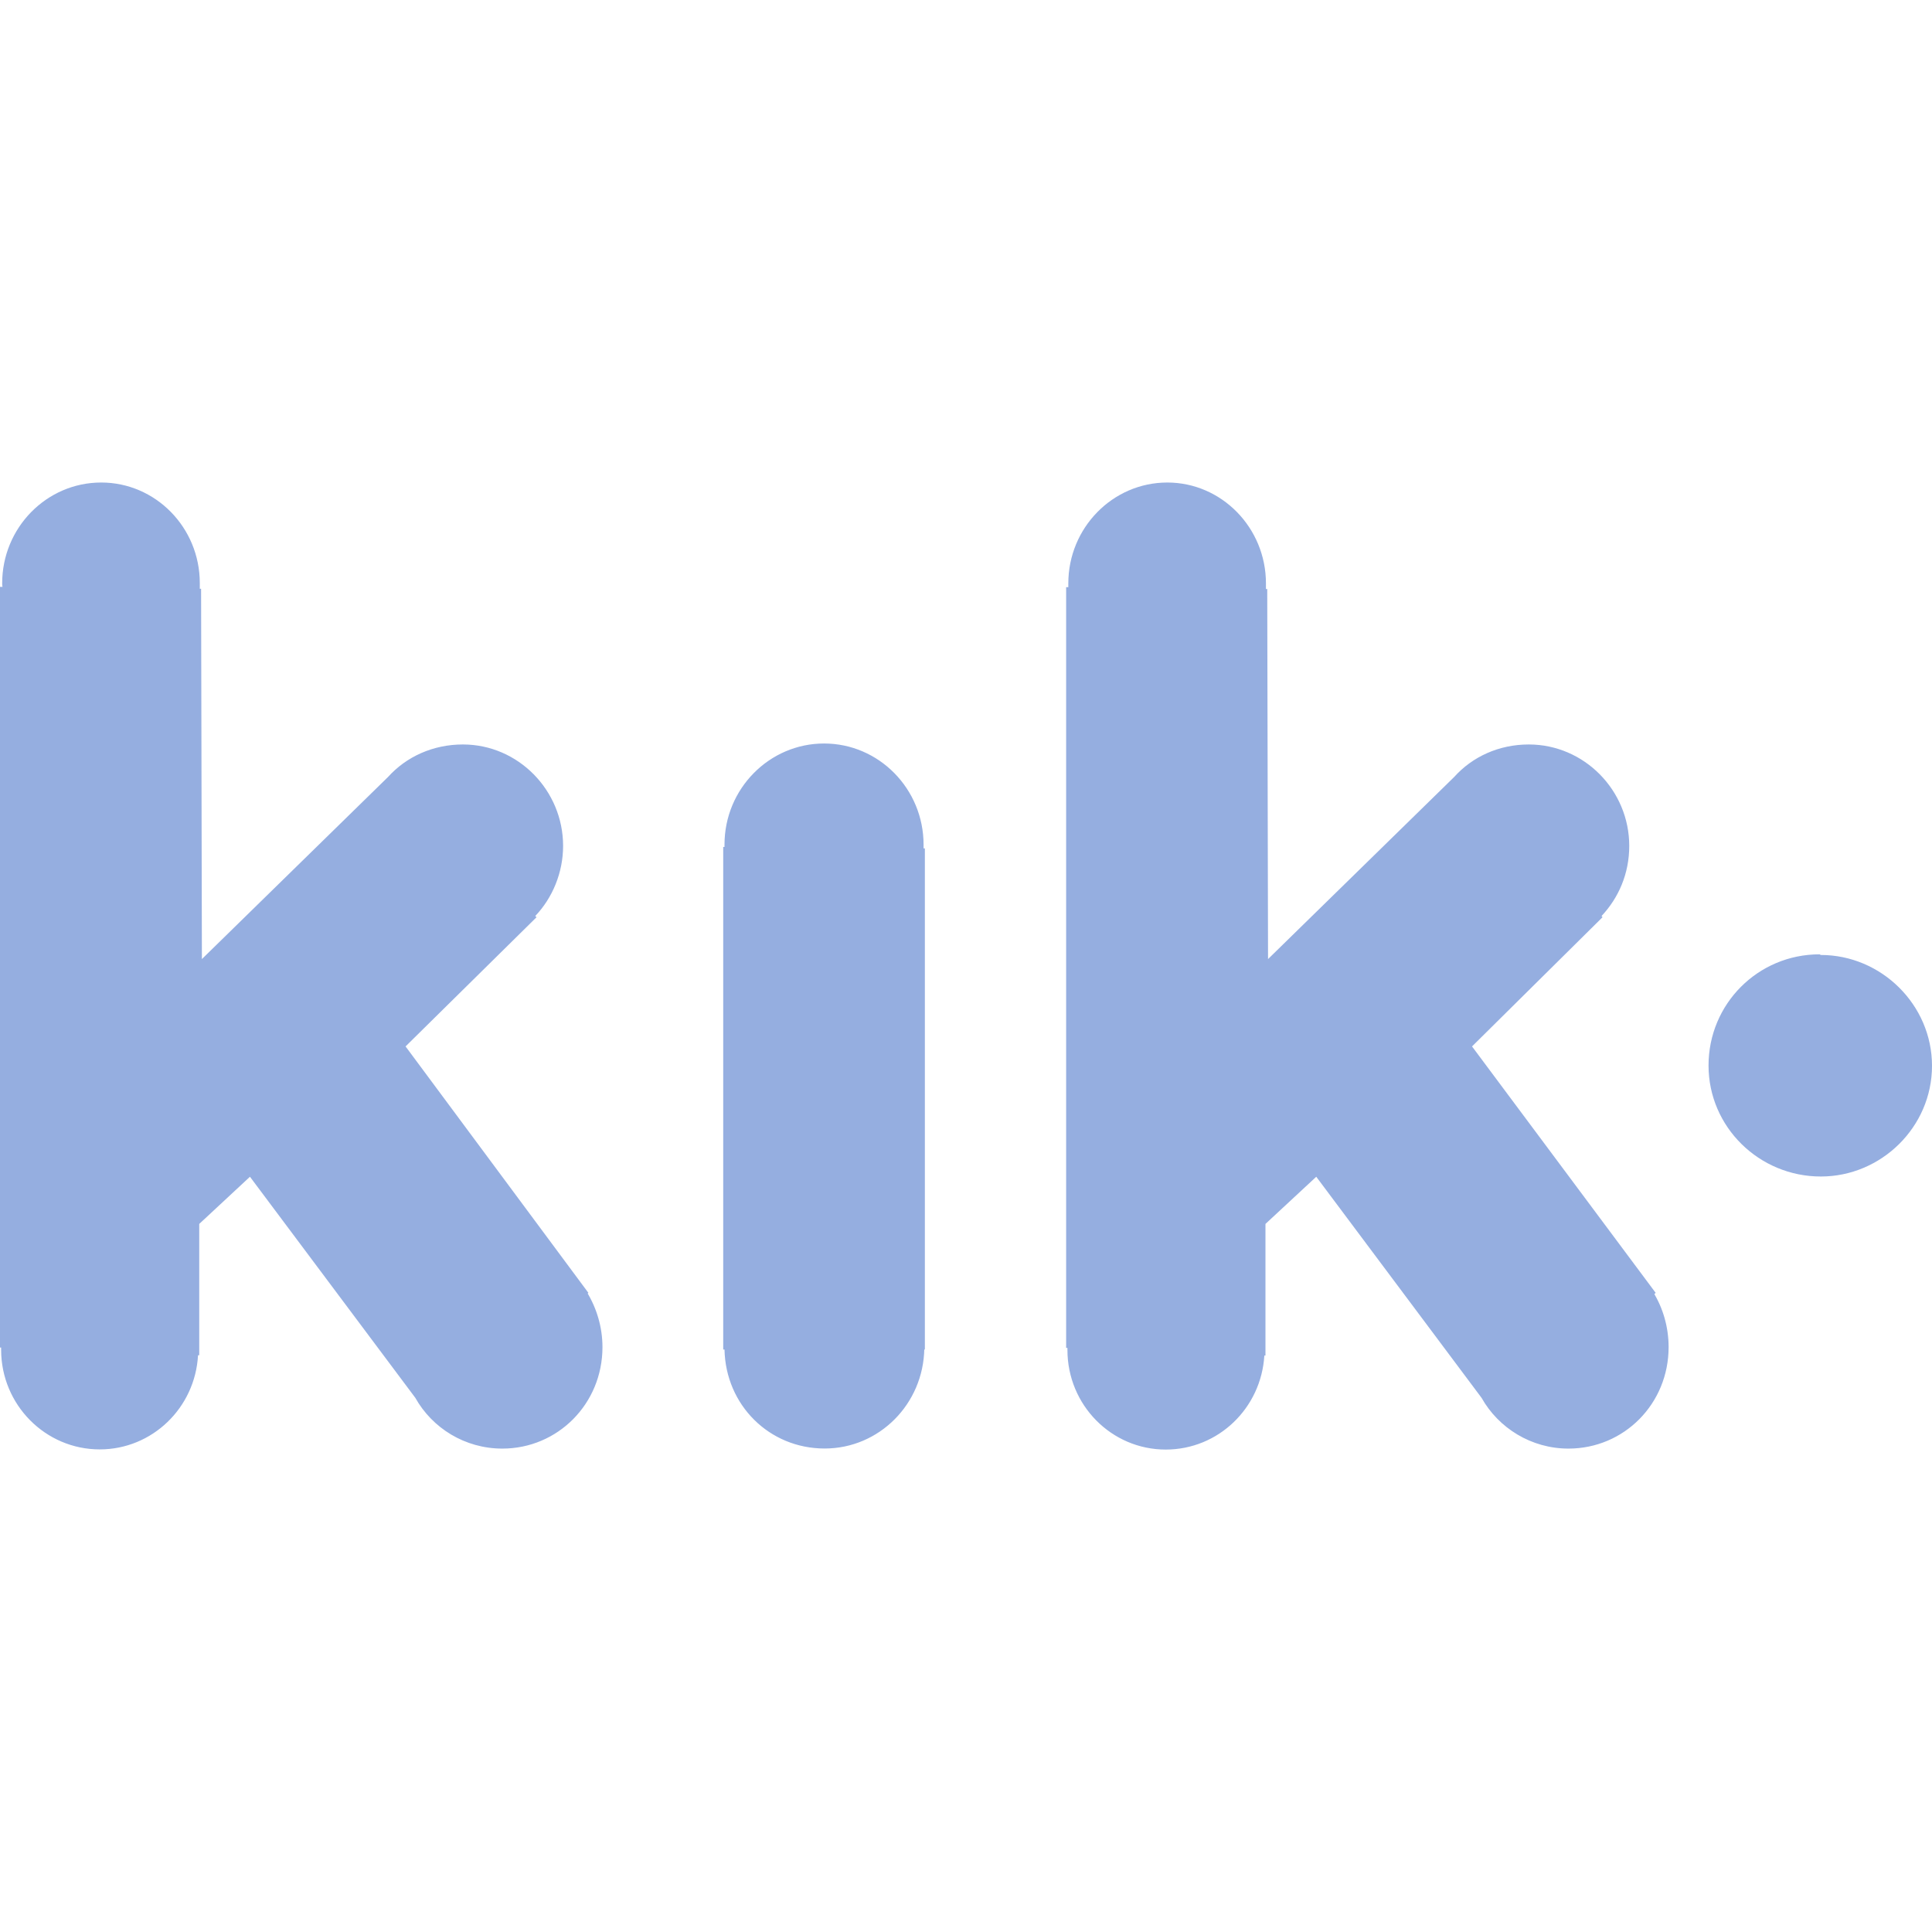
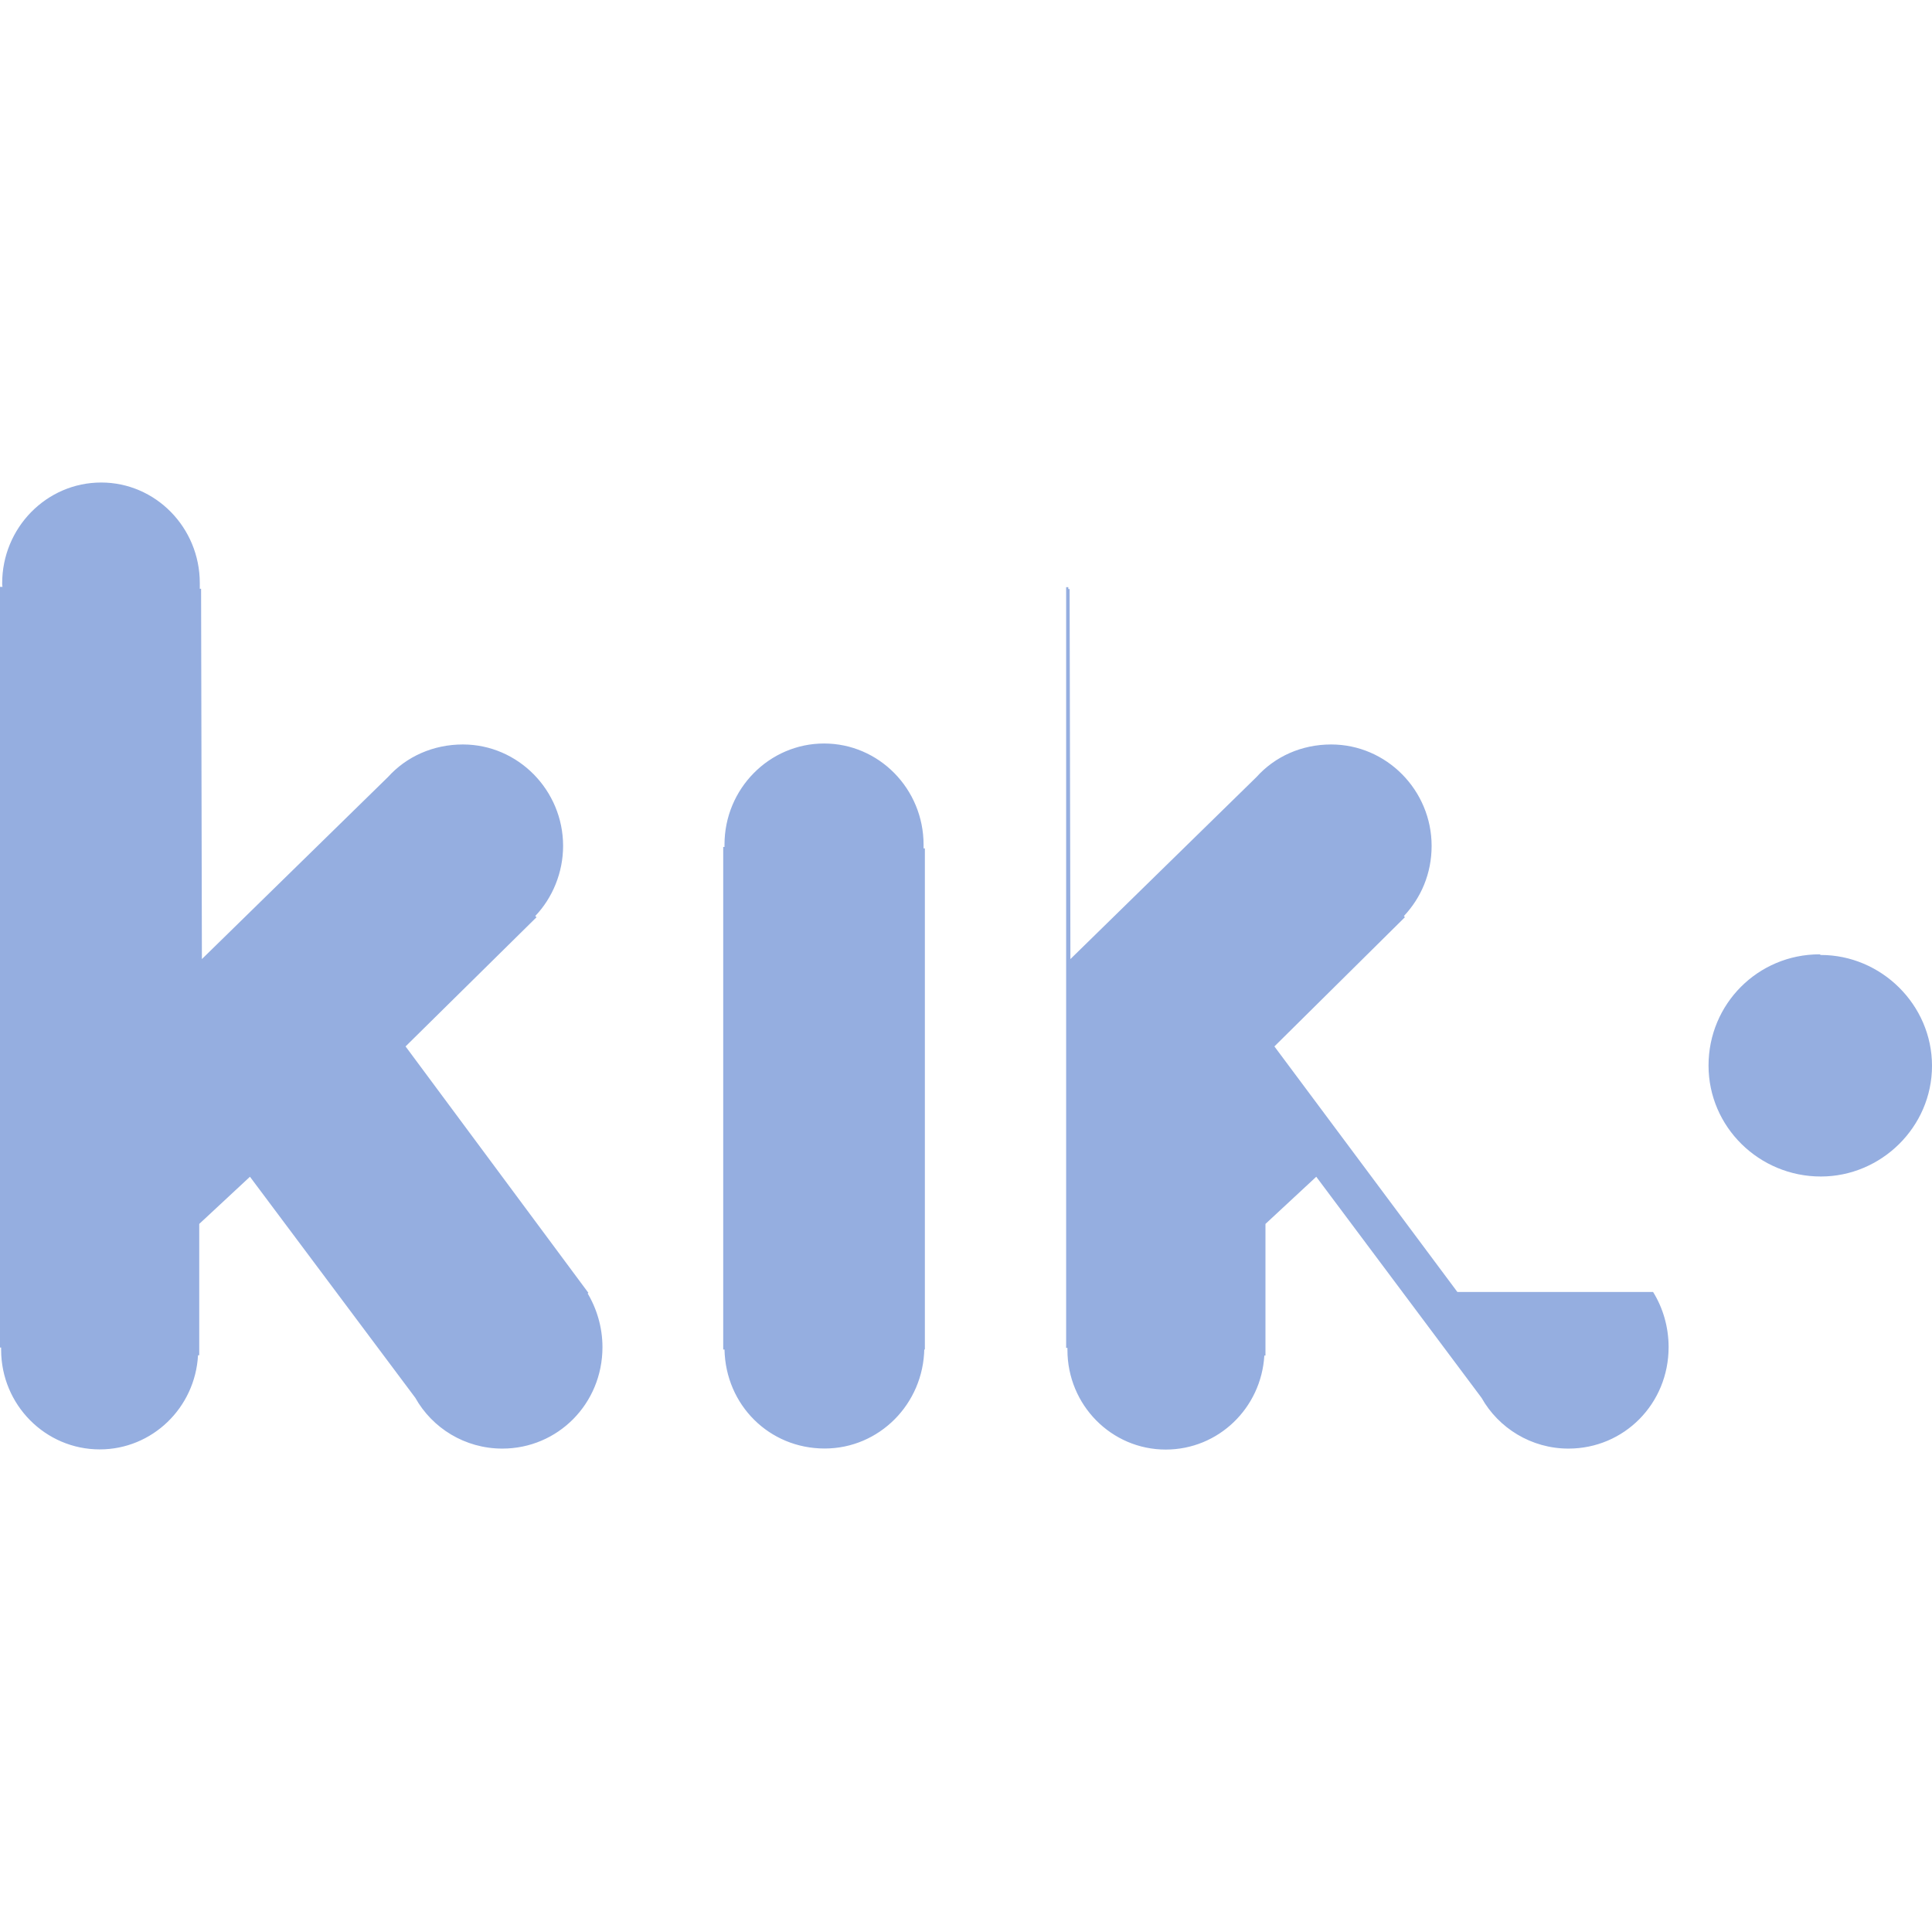
<svg xmlns="http://www.w3.org/2000/svg" role="img" width="32px" height="32px" viewBox="0 0 24 24">
  <title>Kik</title>
-   <path fill="#95aee0" d="M11.482 16.752c-.01.688-.56 1.242-1.238 1.242-.689 0-1.23-.541-1.244-1.23h-.016v-6.243H9v-.029c0-.693.556-1.256 1.237-1.256s1.236.563 1.236 1.258v.045h.016v6.225h-.016l.009-.012zm11.137-4.889c.75 0 1.381.618 1.381 1.377 0 .76-.631 1.375-1.381 1.375-.766 0-1.395-.615-1.395-1.379 0-.766.615-1.381 1.379-1.381l.016.008zm-2.084 4.186c.121.195.193.432.193.686 0 .703-.553 1.26-1.244 1.26-.463 0-.869-.256-1.08-.631l-2.053-2.746-.631.586v1.635h-.014c-.039.652-.57 1.168-1.225 1.168-.674 0-1.221-.553-1.221-1.238v-.025h-.016v-9.45h.027v-.047c0-.69.551-1.253 1.23-1.253.674 0 1.225.562 1.225 1.253v.07h.016l.01 4.597 2.311-2.261c.229-.255.559-.405.928-.405.689 0 1.248.57 1.248 1.26 0 .346-.133.646-.344.871l.012.015-1.621 1.605 2.281 3.061-.016.016-.016-.027zm-13.246 0c.12.195.195.432.195.686 0 .703-.555 1.26-1.244 1.26-.466 0-.871-.256-1.081-.631l-2.054-2.746-.63.586v1.631H2.46c-.036.654-.57 1.17-1.221 1.17-.676 0-1.225-.555-1.225-1.238v-.027H0V7.29h.031c-.004-.015-.004-.029-.004-.044 0-.69.551-1.252 1.23-1.252.675 0 1.225.559 1.225 1.25v.07h.016l.01 4.6 2.311-2.261c.23-.255.562-.405.931-.405.687 0 1.245.57 1.245 1.26 0 .33-.131.646-.346.871l.016.015-1.627 1.605 2.271 3.061-.016.016-.004-.027z" />
+   <path fill="#95aee0" d="M11.482 16.752c-.01.688-.56 1.242-1.238 1.242-.689 0-1.23-.541-1.244-1.23h-.016v-6.243H9v-.029c0-.693.556-1.256 1.237-1.256s1.236.563 1.236 1.258v.045h.016v6.225h-.016l.009-.012zm11.137-4.889c.75 0 1.381.618 1.381 1.377 0 .76-.631 1.375-1.381 1.375-.766 0-1.395-.615-1.395-1.379 0-.766.615-1.381 1.379-1.381l.016.008zm-2.084 4.186c.121.195.193.432.193.686 0 .703-.553 1.26-1.244 1.26-.463 0-.869-.256-1.08-.631l-2.053-2.746-.631.586v1.635h-.014c-.039.652-.57 1.168-1.225 1.168-.674 0-1.221-.553-1.221-1.238v-.025h-.016v-9.45h.027v-.047v.07h.016l.01 4.597 2.311-2.261c.229-.255.559-.405.928-.405.689 0 1.248.57 1.248 1.26 0 .346-.133.646-.344.871l.012.015-1.621 1.605 2.281 3.061-.016.016-.016-.027zm-13.246 0c.12.195.195.432.195.686 0 .703-.555 1.26-1.244 1.26-.466 0-.871-.256-1.081-.631l-2.054-2.746-.63.586v1.631H2.46c-.036.654-.57 1.17-1.221 1.17-.676 0-1.225-.555-1.225-1.238v-.027H0V7.29h.031c-.004-.015-.004-.029-.004-.044 0-.69.551-1.252 1.23-1.252.675 0 1.225.559 1.225 1.25v.07h.016l.01 4.6 2.311-2.261c.23-.255.562-.405.931-.405.687 0 1.245.57 1.245 1.26 0 .33-.131.646-.346.871l.016.015-1.627 1.605 2.271 3.061-.016.016-.004-.027z" />
</svg>